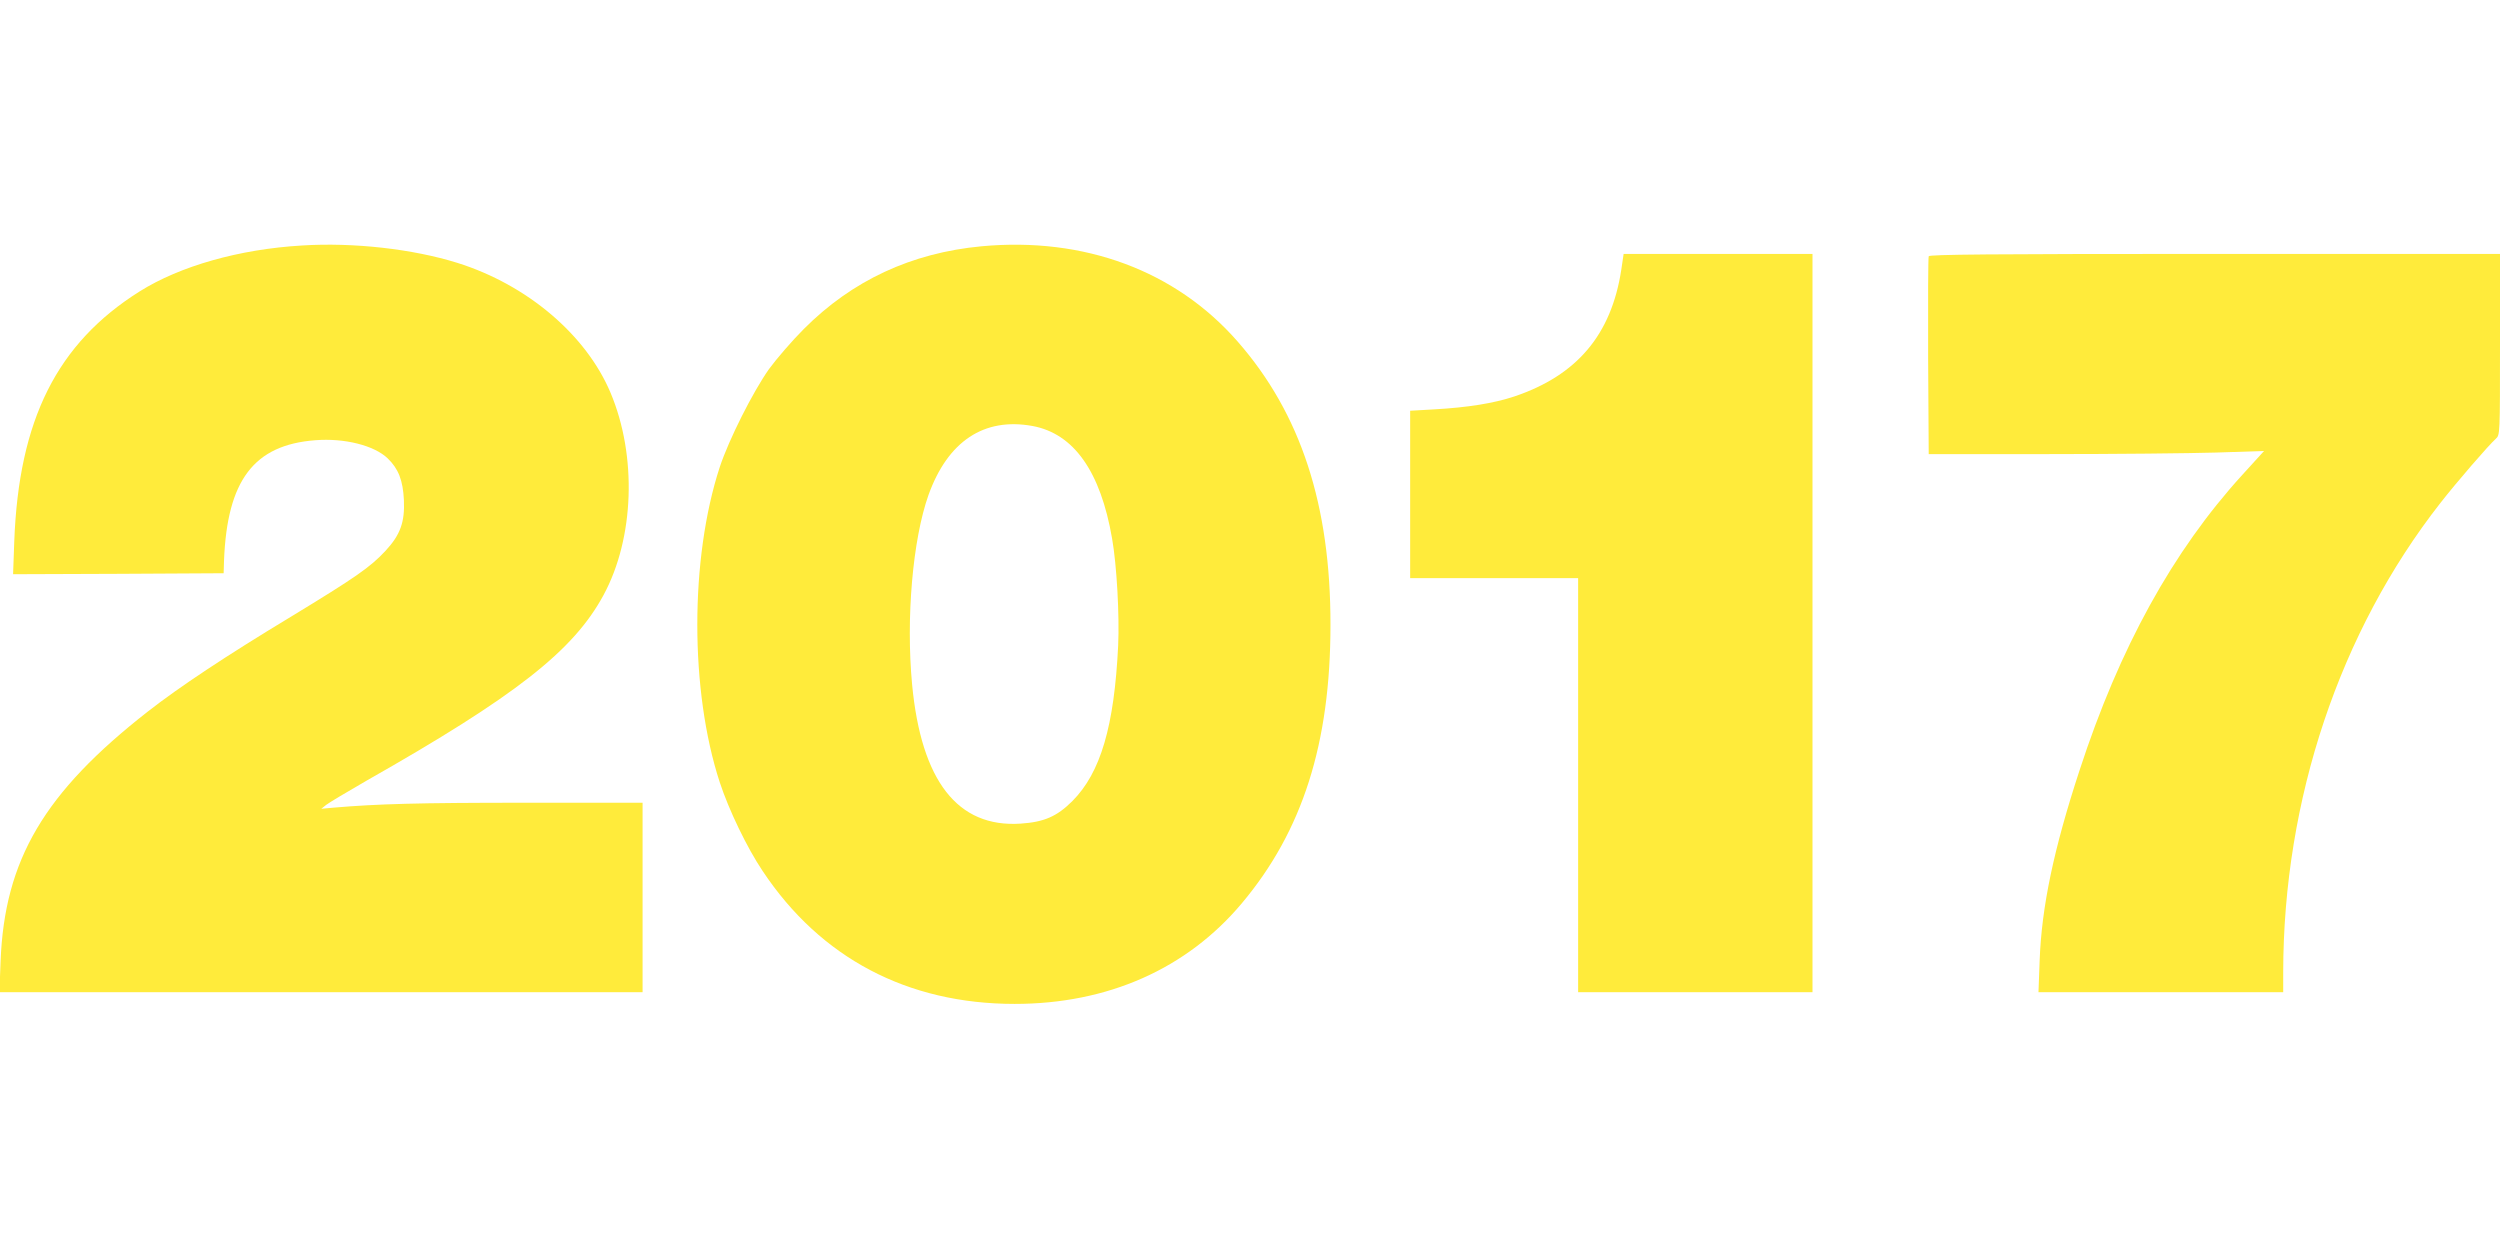
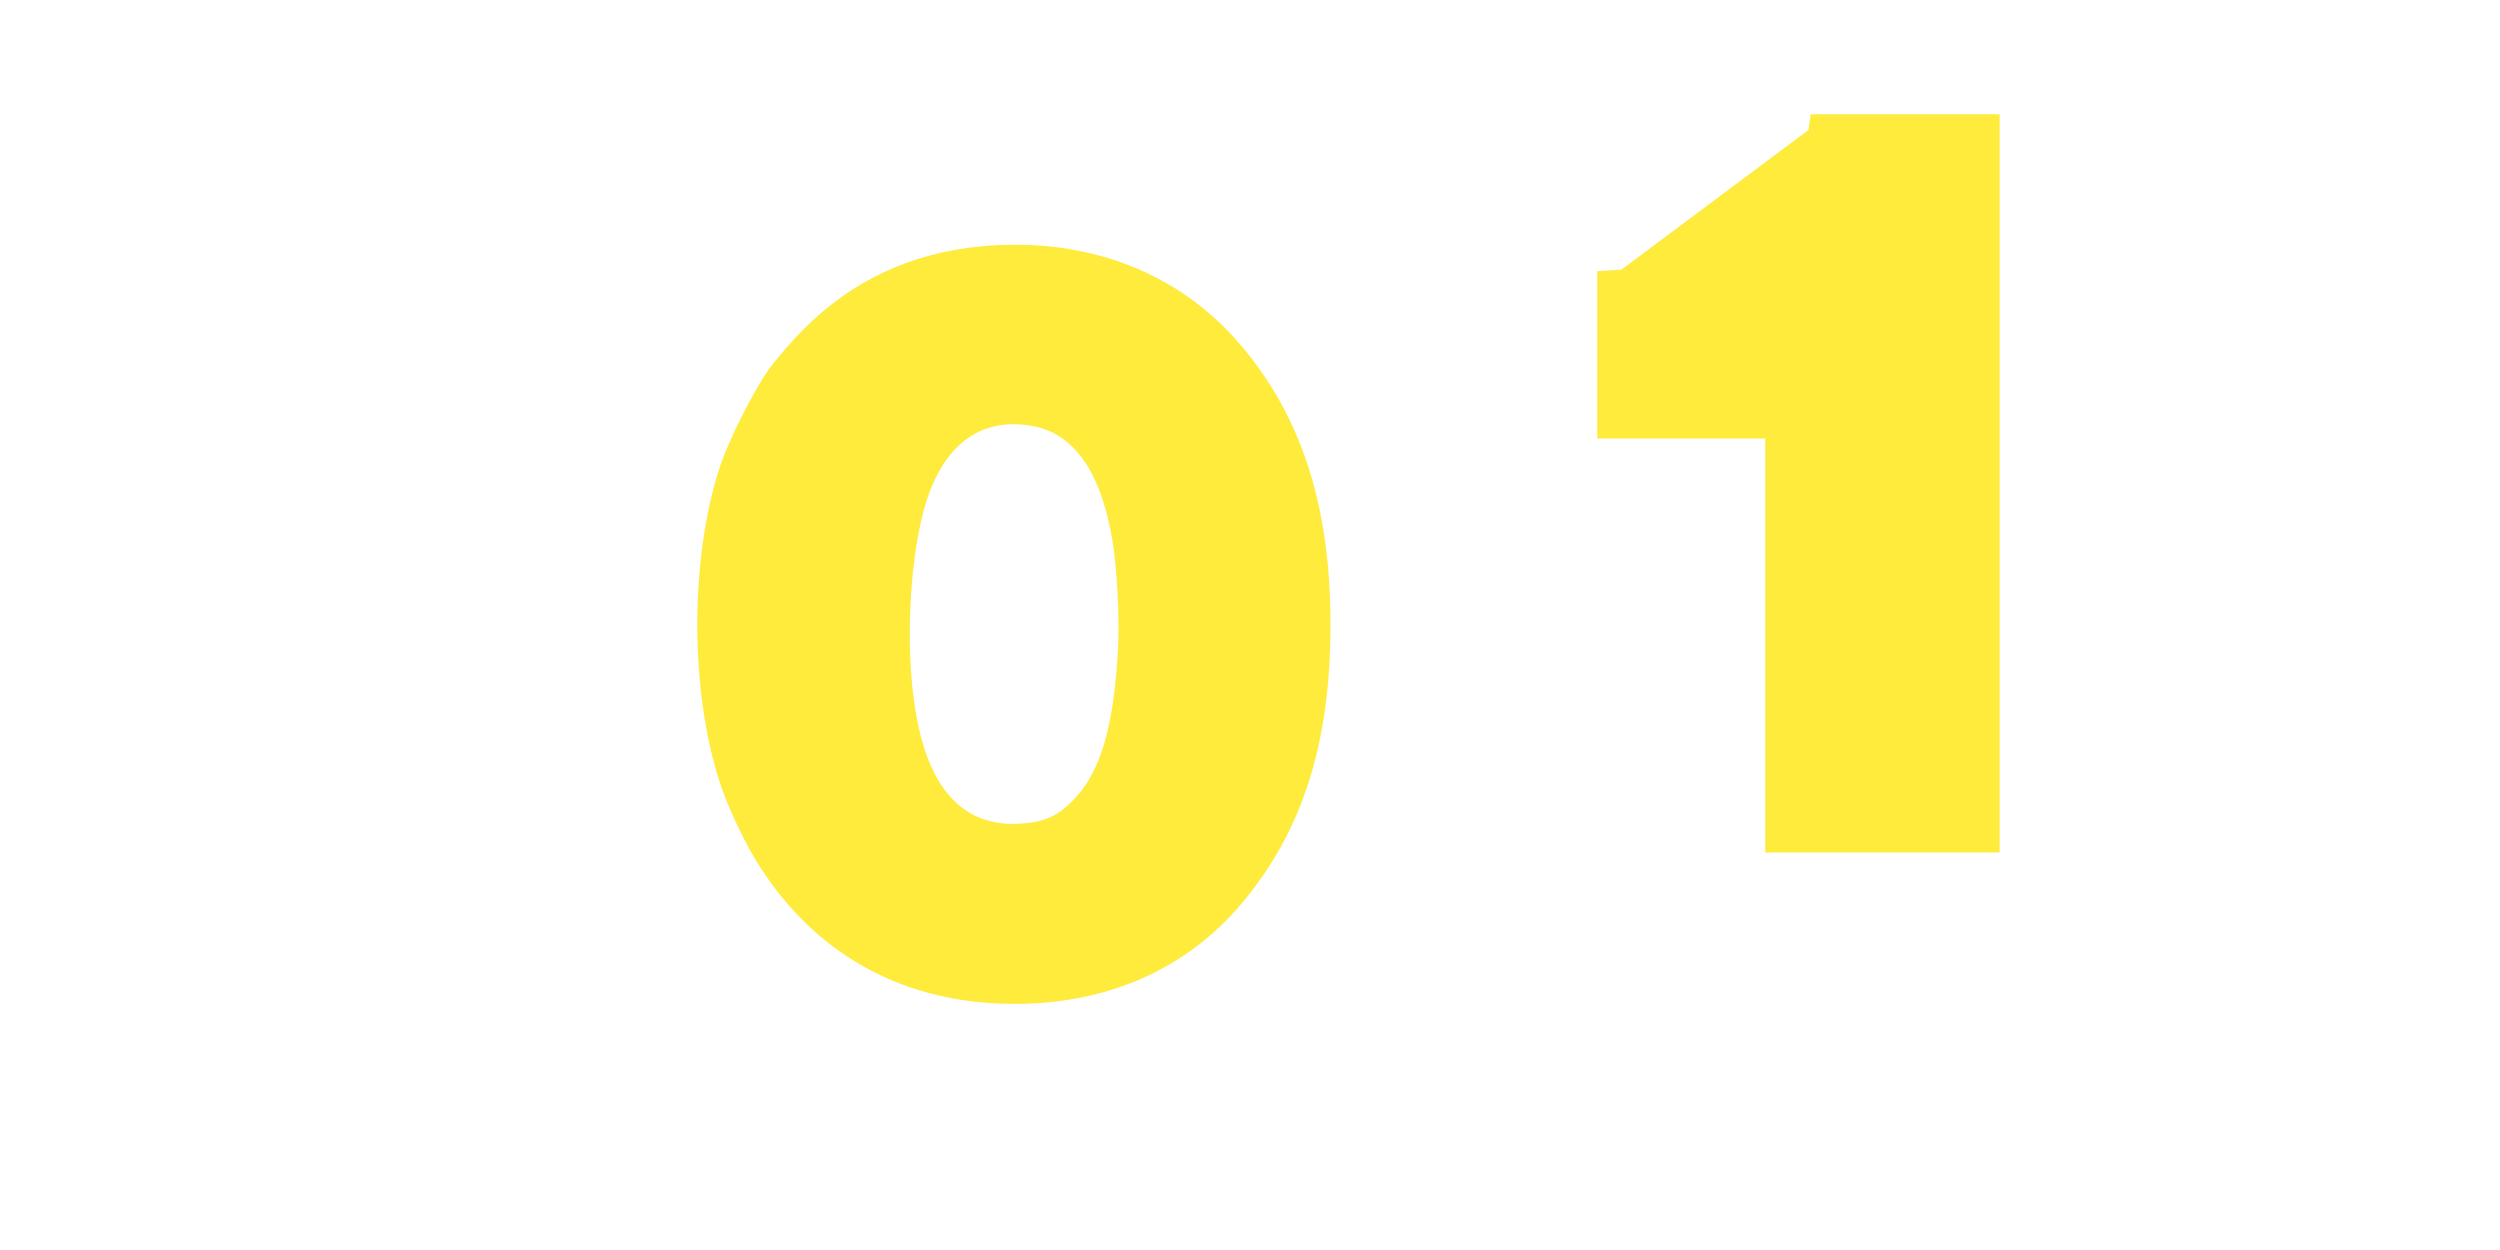
<svg xmlns="http://www.w3.org/2000/svg" version="1.0" width="1280pt" height="640pt" viewBox="0 0 1280 640" preserveAspectRatio="xMidYMid meet">
  <g transform="translate(0,640) scale(0.1,-0.1)" fill="#ffeb3b" stroke="none">
-     <path d="M1545 5143 c-320 -19 -623 -105 -830 -235 -423 -266 -619 -657 -642 -1281 l-6 -167 539 2 539 3 2 65 c16 411 153 592 467 616 150 12 303 -27 371 -93 55 -53 78 -112 83 -213 5 -113 -18 -178 -94 -260 -79 -85 -153 -136 -485 -338 -333 -201 -572 -360 -732 -485 -531 -415 -734 -759 -754 -1279 l-6 -158 1647 0 1646 0 0 485 0 485 -607 0 c-541 0 -751 -6 -973 -25 l-65 -6 25 20 c14 11 106 66 205 123 765 434 1061 666 1215 951 158 292 172 713 36 1036 -125 297 -427 553 -784 665 -227 71 -532 106 -797 89z" />
    <path d="M5025 5139 c-359 -34 -662 -175 -910 -424 -60 -60 -140 -153 -178 -205 -83 -118 -205 -360 -252 -502 -153 -469 -153 -1144 0 -1613 47 -143 140 -336 220 -455 296 -445 741 -680 1290 -680 476 0 881 179 1163 515 311 370 454 819 454 1425 1 614 -152 1082 -475 1451 -317 363 -786 537 -1312 488z m261 -920 c212 -39 349 -233 408 -577 24 -137 38 -393 31 -547 -20 -414 -90 -651 -234 -796 -80 -80 -146 -108 -266 -116 -322 -21 -508 218 -555 712 -32 340 3 743 84 971 99 275 284 398 532 353z" />
-     <path d="M8301 5019 c-51 -333 -227 -541 -548 -649 -106 -35 -236 -56 -410 -66 l-123 -7 0 -428 0 -429 430 0 430 0 0 -1060 0 -1060 600 0 600 0 0 1890 0 1890 -483 0 -484 0 -12 -81z" />
-     <path d="M9875 5088 c-3 -7 -4 -238 -3 -513 l3 -500 615 0 c338 0 725 4 859 8 l243 8 -112 -123 c-355 -390 -628 -884 -833 -1513 -132 -403 -194 -698 -204 -973 l-6 -162 627 0 626 0 0 103 c1 884 289 1743 805 2402 81 104 247 296 284 329 21 19 21 23 21 483 l0 463 -1460 0 c-1159 0 -1462 -3 -1465 -12z" />
+     <path d="M8301 5019 l-123 -7 0 -428 0 -429 430 0 430 0 0 -1060 0 -1060 600 0 600 0 0 1890 0 1890 -483 0 -484 0 -12 -81z" />
  </g>
</svg>